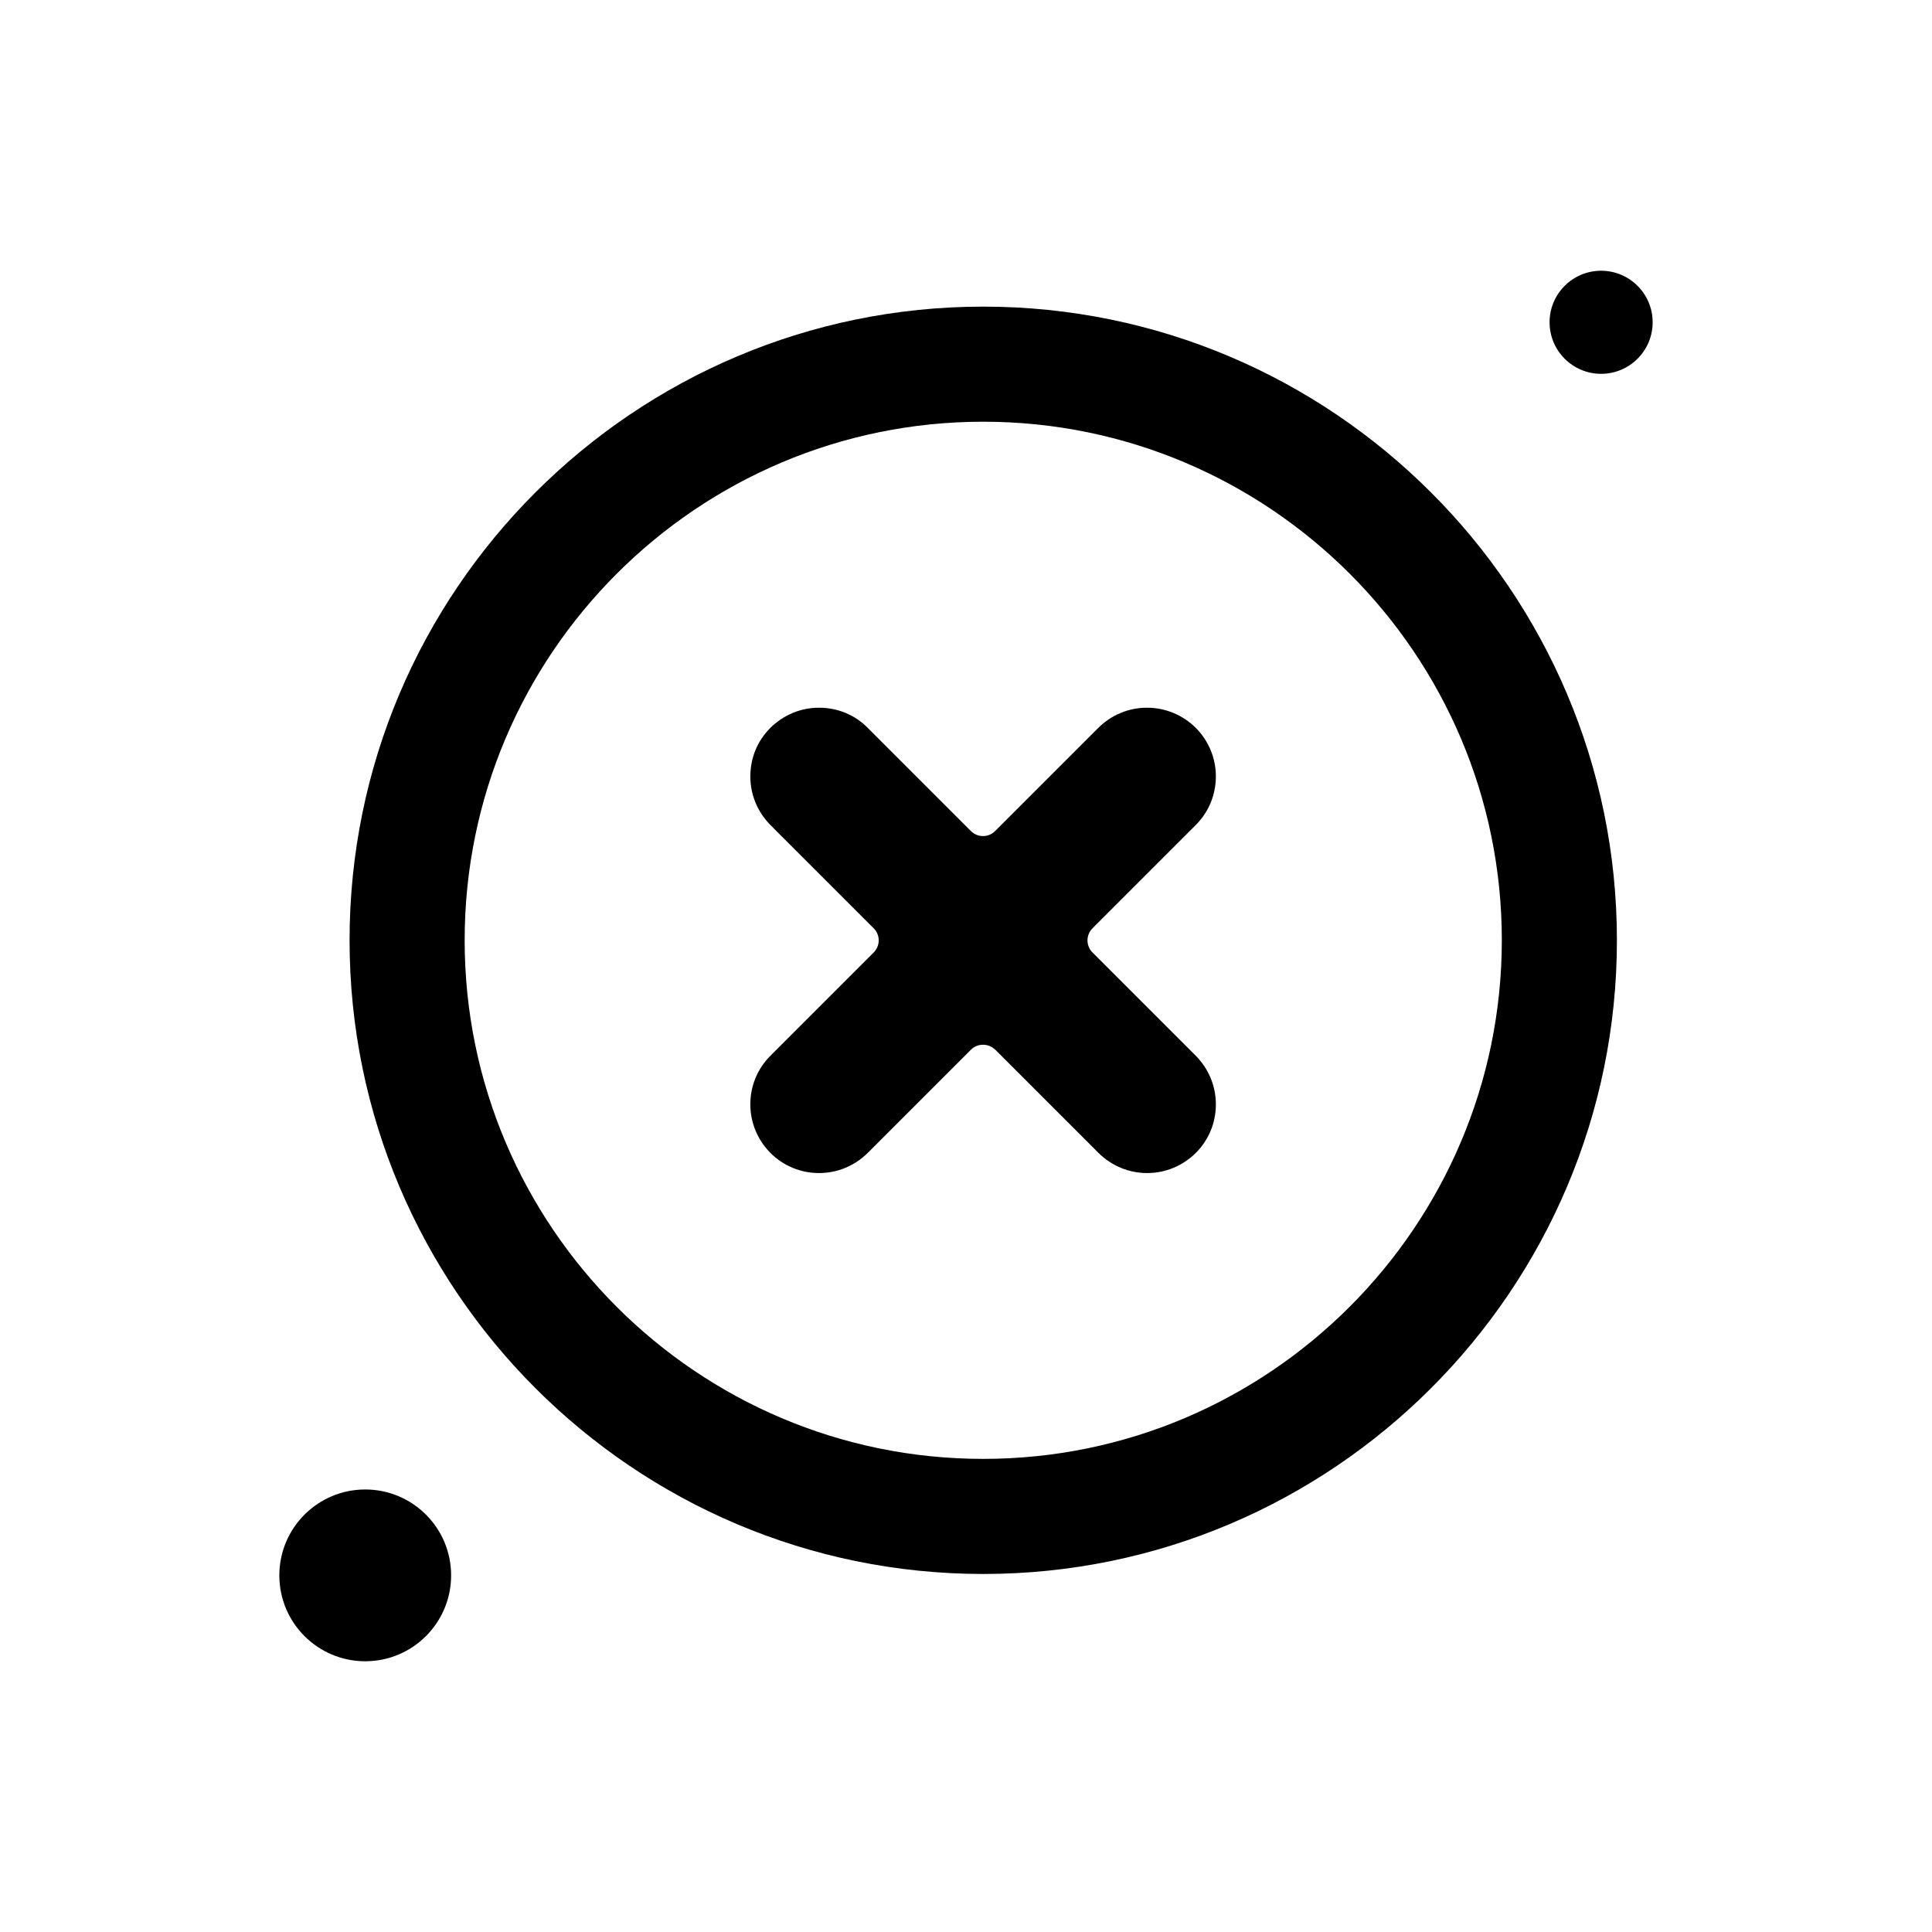
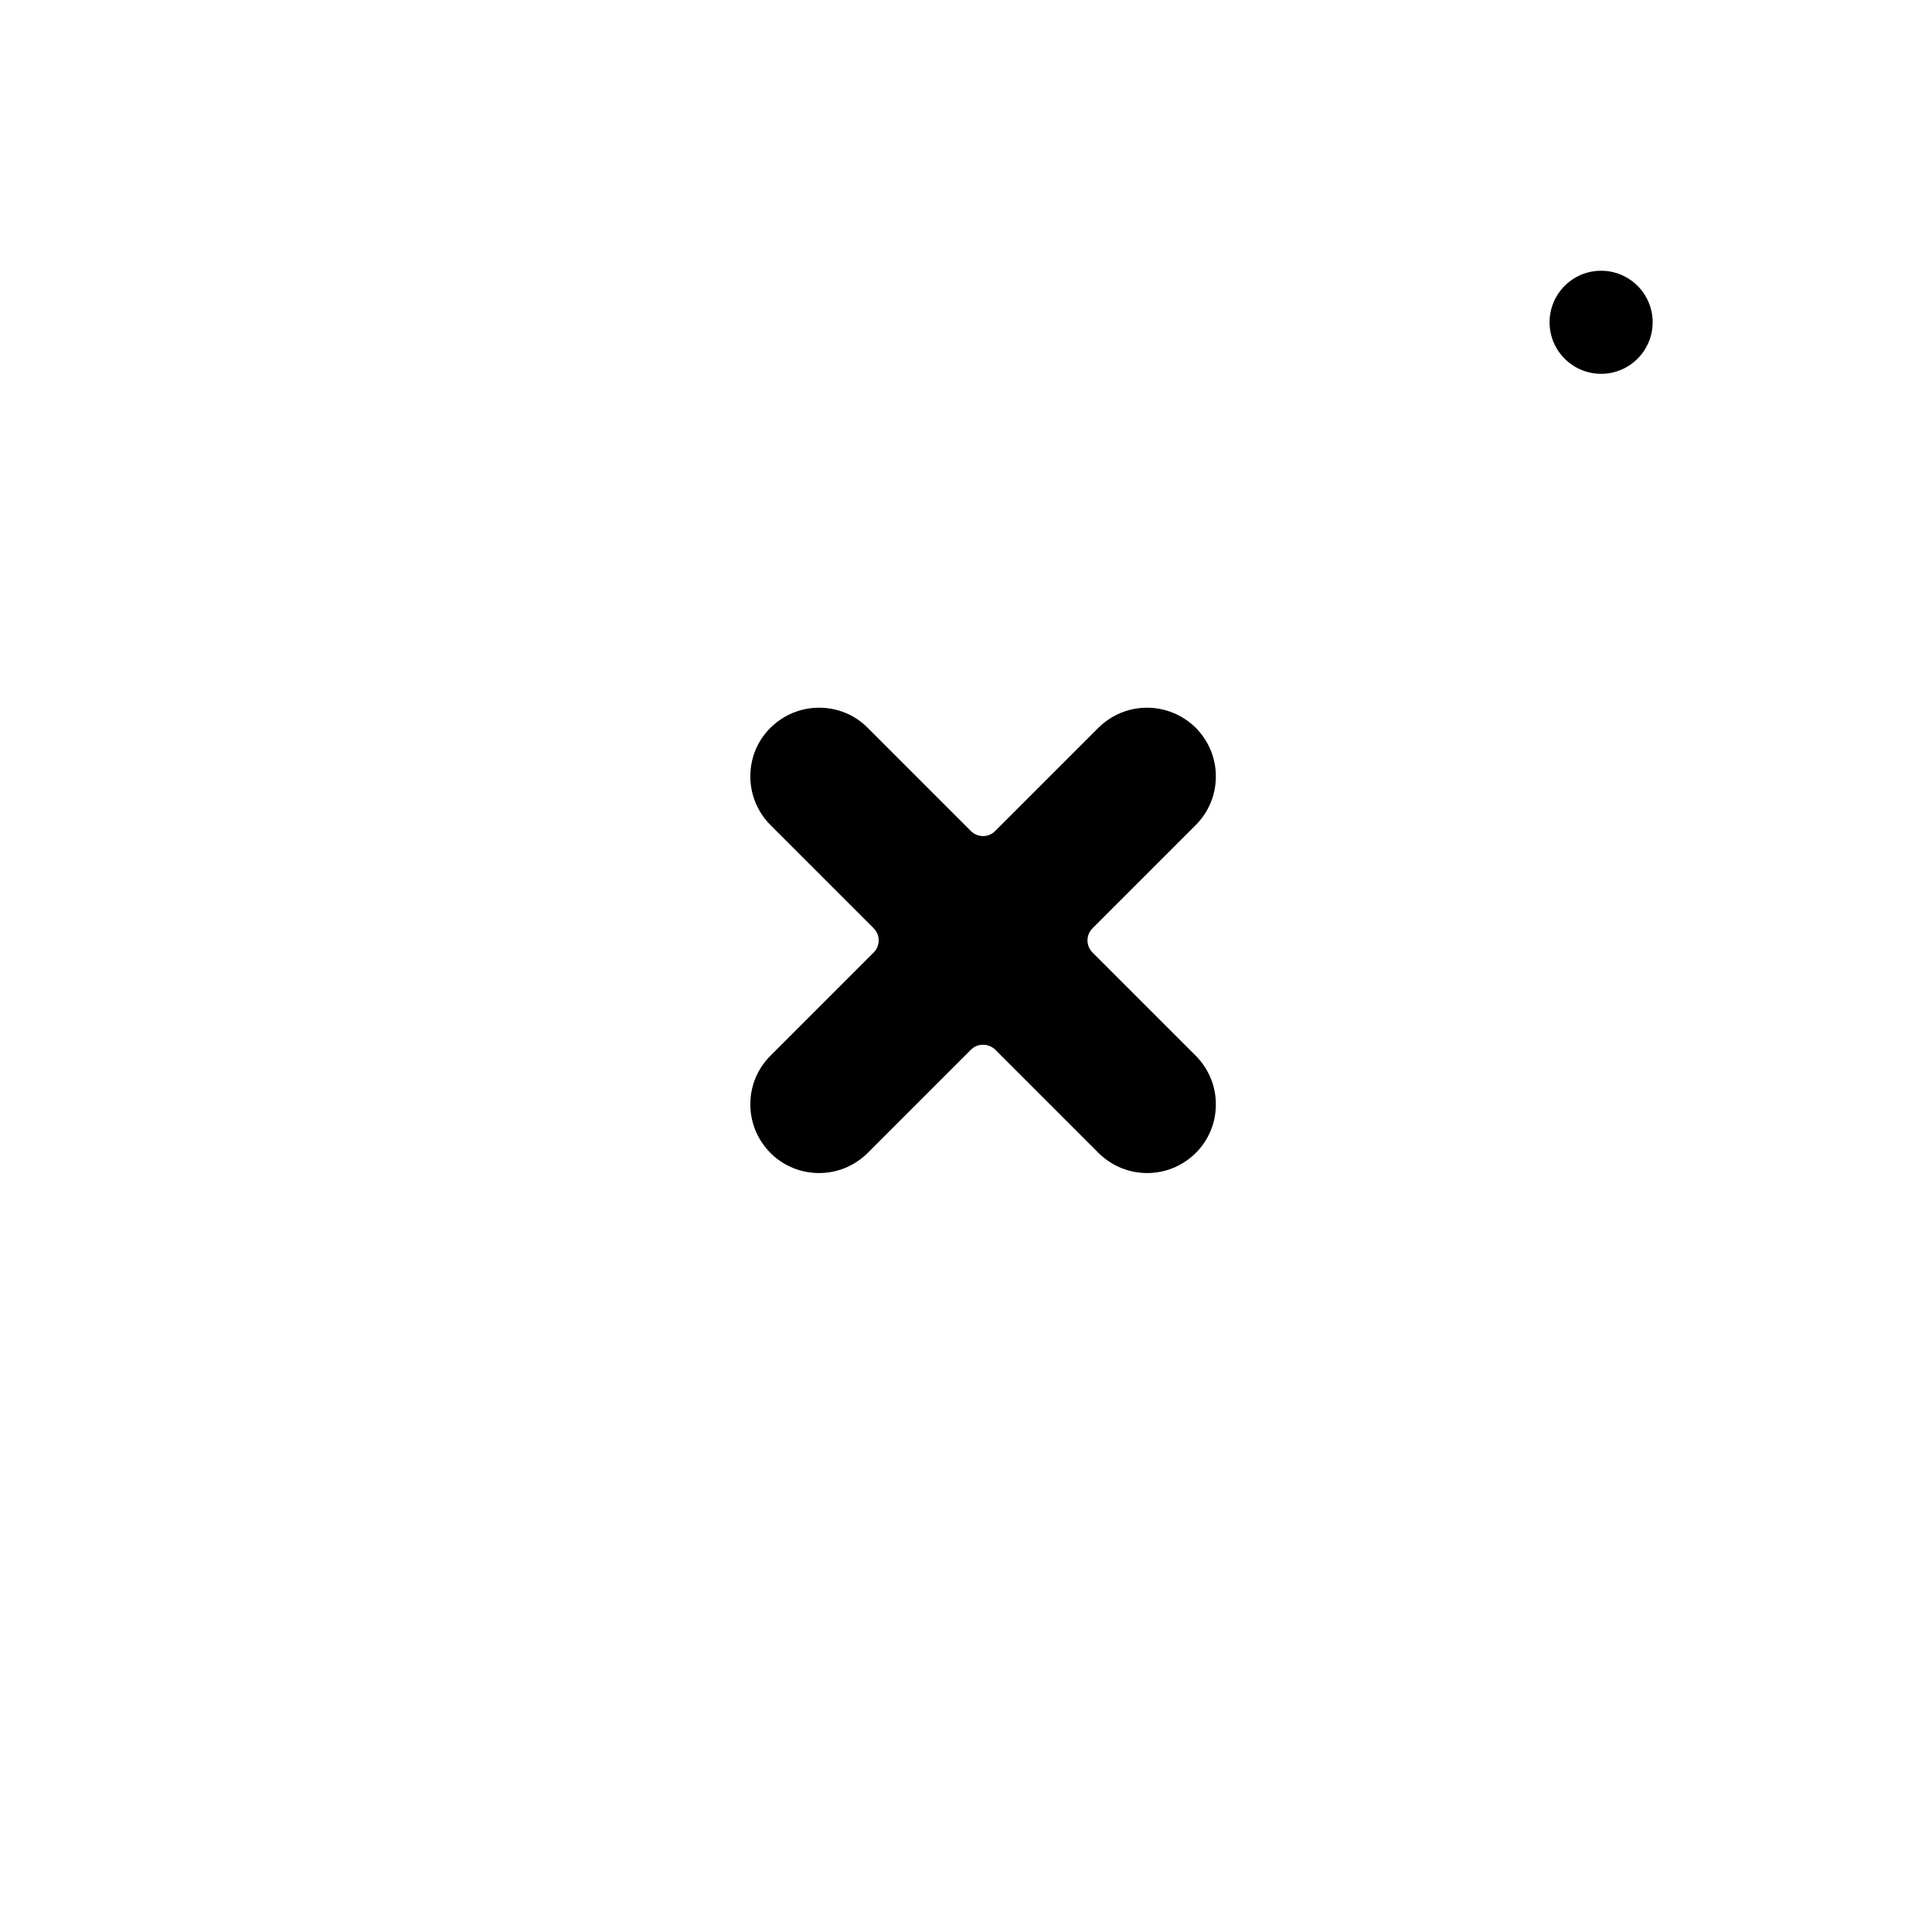
<svg xmlns="http://www.w3.org/2000/svg" fill="#000000" width="800px" height="800px" version="1.1" viewBox="144 144 512 512">
  <g fill-rule="evenodd">
    <path d="m447.96 331.55c-4.871 0-9.422 1.914-12.883 5.328l-27.359 27.359c-1.773 1.777-4.641 1.777-6.418 0l-27.359-27.359c-3.414-3.461-8.012-5.328-12.883-5.328-4.871 0-9.422 1.914-12.883 5.328-3.461 3.414-5.328 8.012-5.328 12.883s1.914 9.426 5.328 12.883l27.359 27.359c1.777 1.773 1.777 4.641 0 6.418l-27.359 27.359c-3.461 3.461-5.328 8.012-5.328 12.883 0 4.871 1.914 9.422 5.328 12.883 3.414 3.414 8.012 5.324 12.883 5.324 4.871 0 9.426-1.91 12.883-5.324l27.359-27.359c0.91-0.91 2.047-1.32 3.231-1.32s2.324 0.457 3.231 1.32l27.359 27.359c3.457 3.414 8.012 5.324 12.883 5.324s9.426-1.91 12.883-5.324c3.461-3.461 5.328-8.012 5.328-12.883 0-4.871-1.91-9.422-5.328-12.883l-27.359-27.359c-1.777-1.773-1.777-4.641 0-6.418l27.359-27.359c3.414-3.414 5.328-8.012 5.328-12.883s-1.91-9.422-5.328-12.883c-3.457-3.414-8.055-5.328-12.926-5.328z" />
-     <path d="m404.57 225.26c-92.59 0-167.93 75.34-167.93 167.93 0 92.59 75.34 167.93 167.93 167.93 92.59 0 167.93-75.34 167.93-167.93 0.004-92.59-75.383-167.93-167.93-167.93zm0 305.36c-75.793 0-137.43-61.637-137.43-137.43 0-75.793 61.637-137.43 137.43-137.43s137.43 61.637 137.43 137.43c-0.047 75.75-61.684 137.43-137.43 137.43z" />
    <path d="m581.97 229.41c0 7.539-6.117 13.656-13.656 13.656-7.543 0-13.66-6.117-13.66-13.656 0-7.543 6.117-13.66 13.66-13.66 7.539 0 13.656 6.117 13.656 13.66" />
-     <path d="m263.55 561.49c0 12.57-10.191 22.762-22.762 22.762-12.57 0-22.762-10.191-22.762-22.762 0-12.57 10.191-22.762 22.762-22.762 12.57 0 22.762 10.191 22.762 22.762" />
  </g>
</svg>